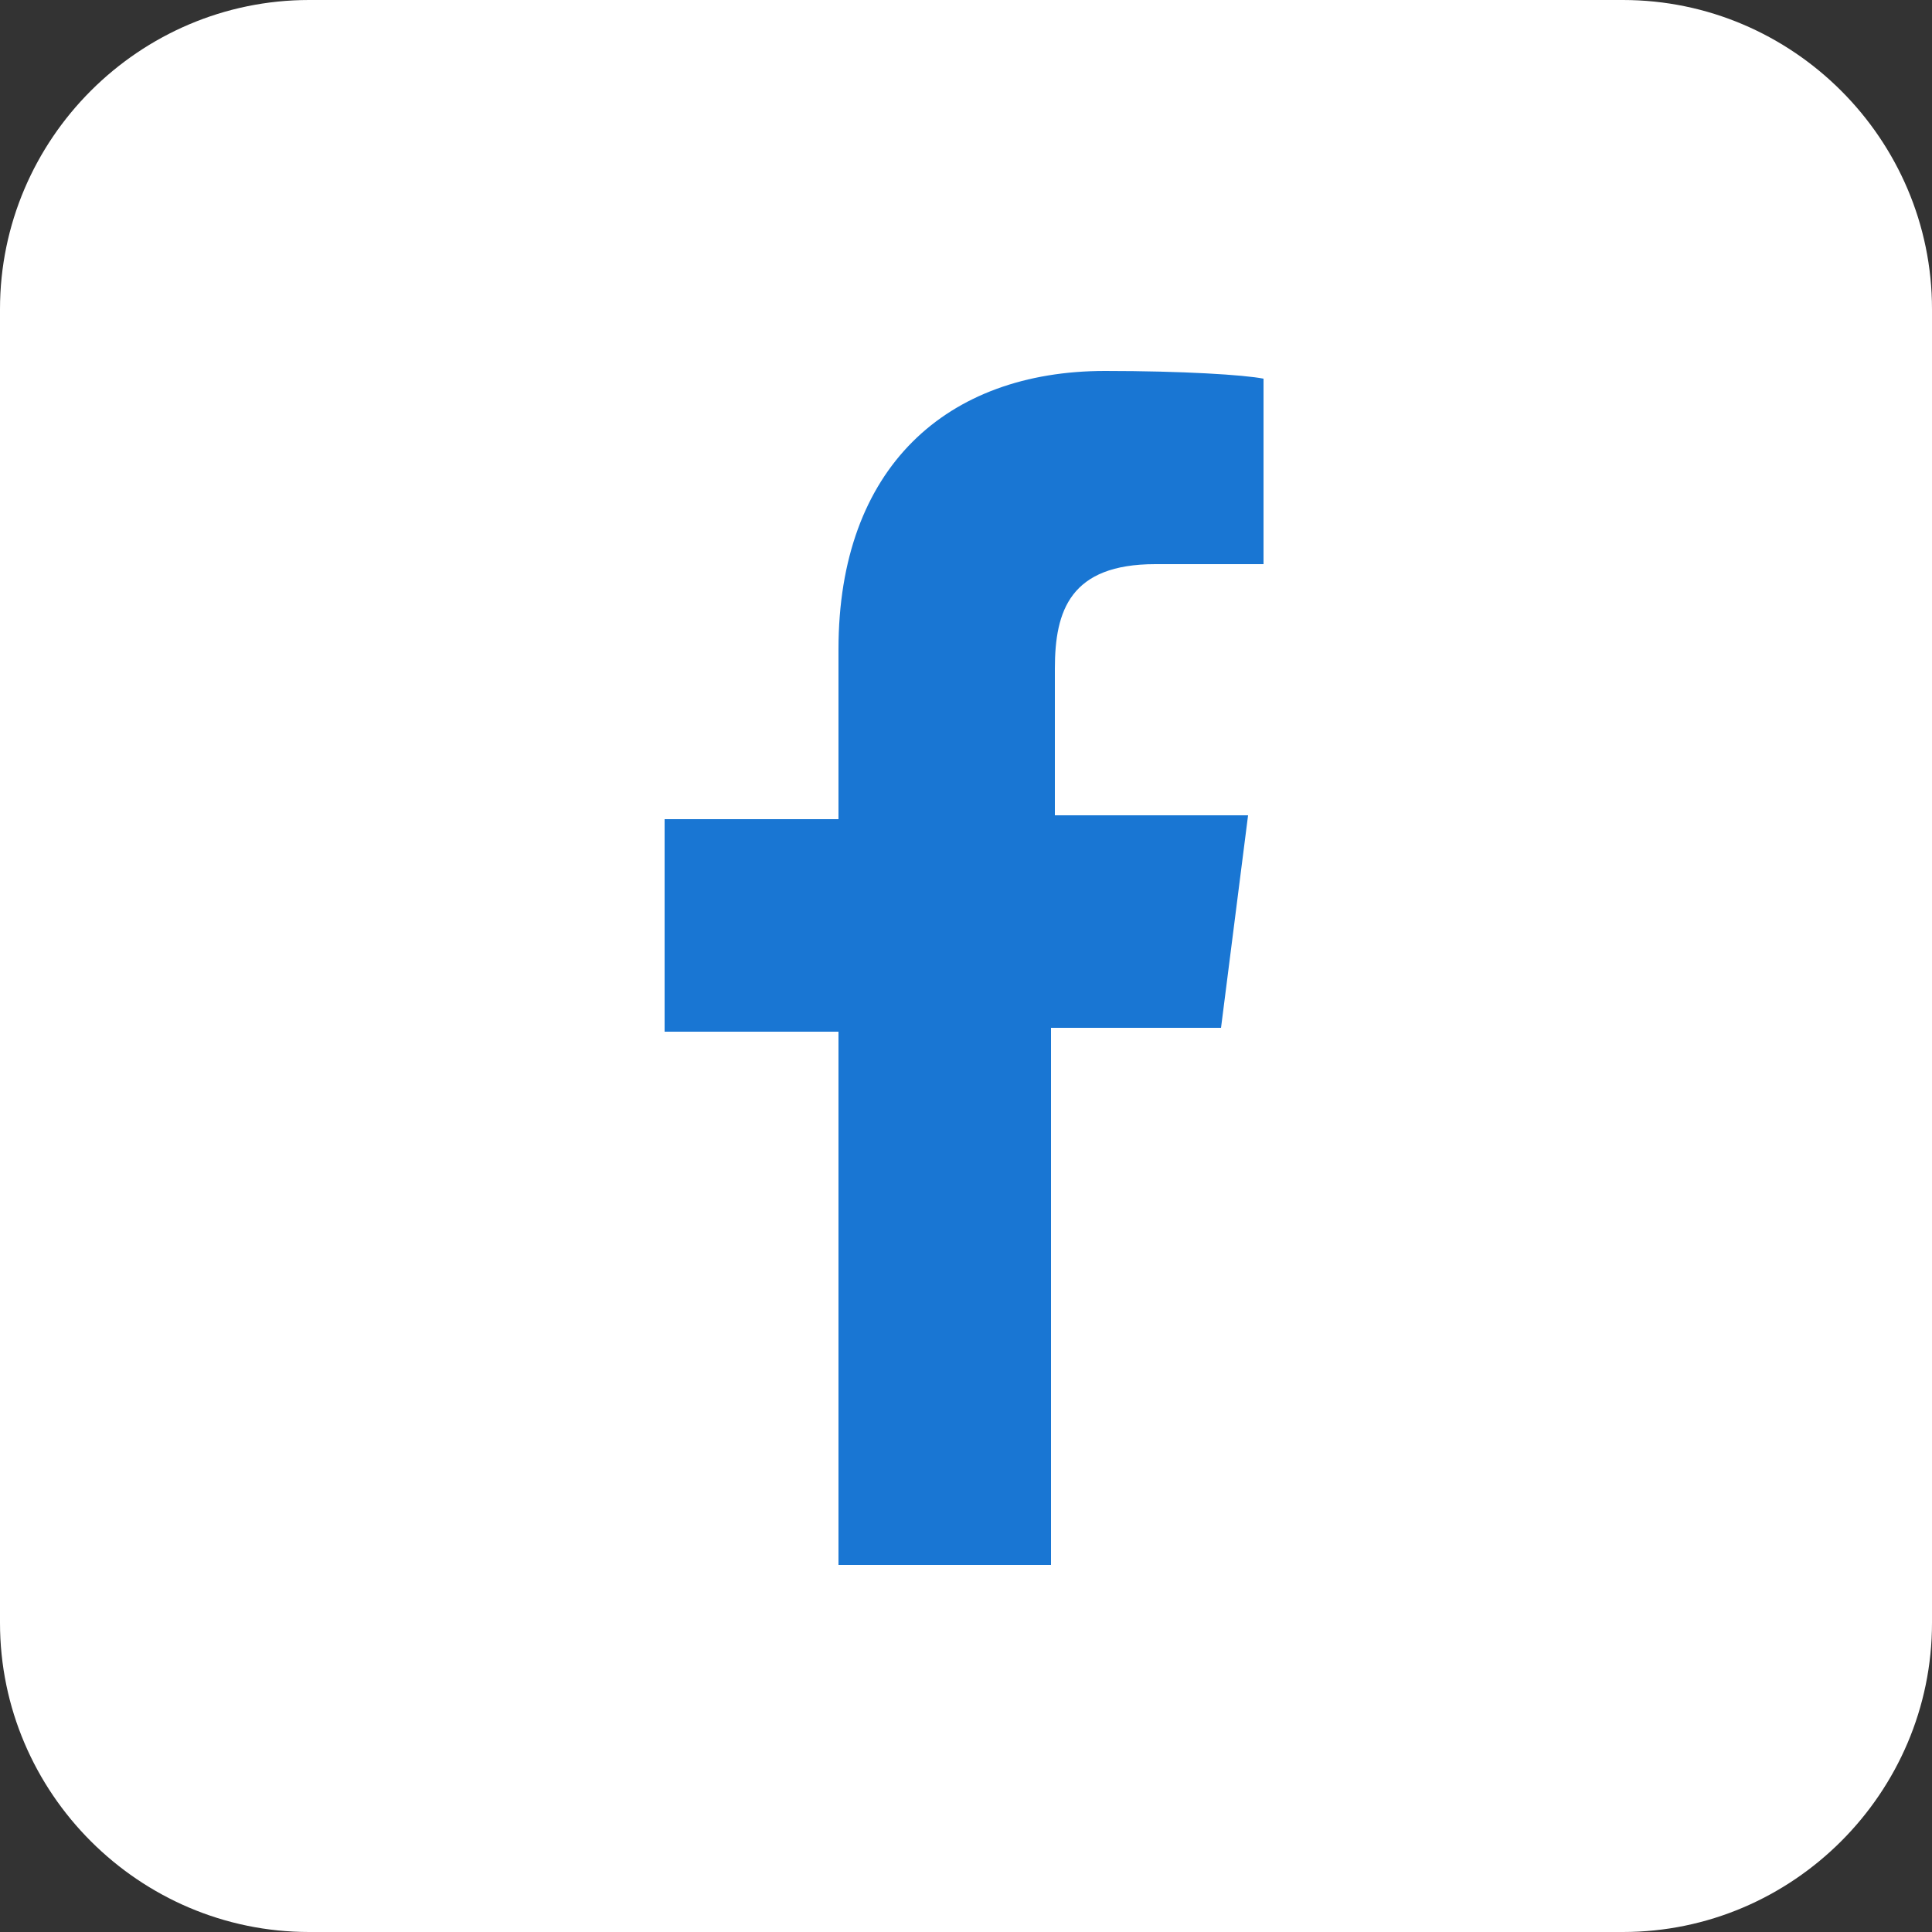
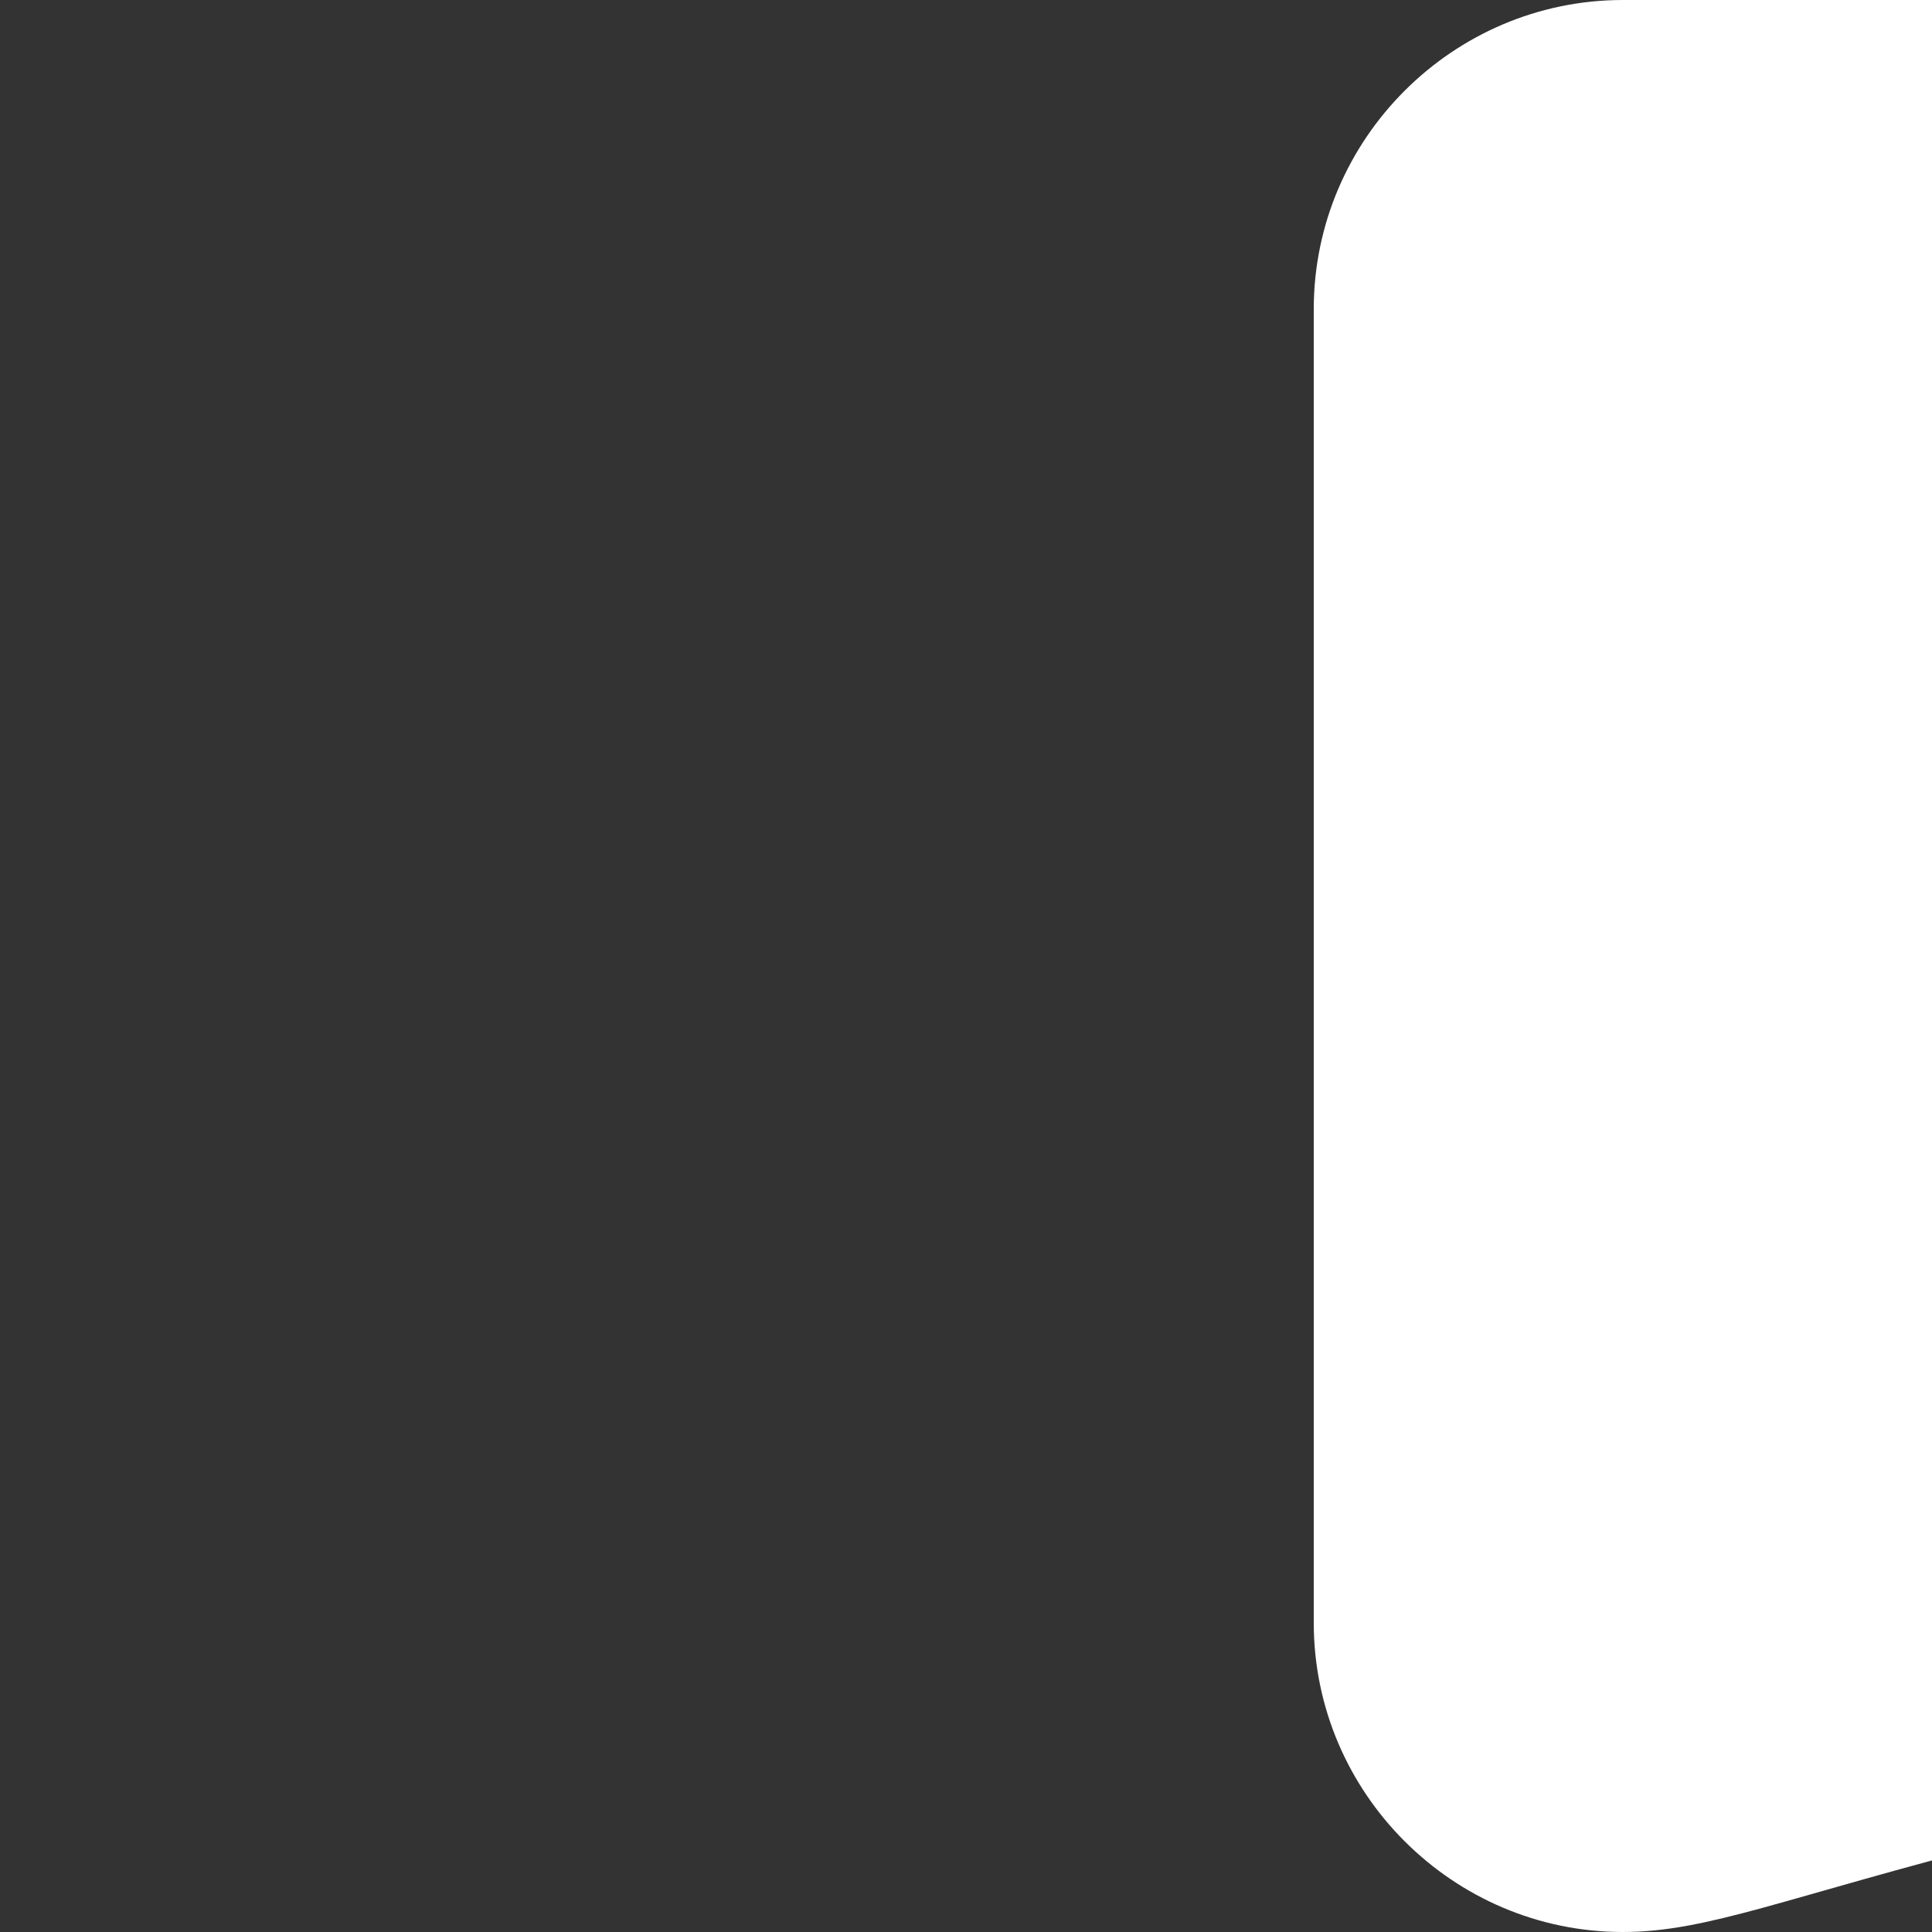
<svg xmlns="http://www.w3.org/2000/svg" version="1.1" id="Layer_1" x="0px" y="0px" width="50px" height="50px" viewBox="0 0 50 50" style="enable-background:new 0 0 50 50;" xml:space="preserve">
  <rect x="0" y="0" width="50" height="50" fill="#333333" stroke="none" />
  <style type="text/css">
	.st0{fill:#FFFFFF;}
	.st1{fill:#1976D3;}
</style>
-   <path class="st0" d="M42,50H8c-4.4,0-8-3.6-8-8V8c0-4.4,3.6-8,8-8h34c4.4,0,8,3.6,8,8v34C50,46.4,46.4,50,42,50z" />
-   <path class="st1" d="M29.9,14.6h2.8V9.8c-0.5-0.1-2.1-0.2-4.1-0.2c-4.1,0-6.9,2.5-6.9,7.2v4.4h-4.5v5.5h4.5v13.8h5.5V26.6h4.4  l0.7-5.5h-5v-3.8C27.3,15.8,27.7,14.6,29.9,14.6L29.9,14.6z" />
+   <path class="st0" d="M42,50c-4.4,0-8-3.6-8-8V8c0-4.4,3.6-8,8-8h34c4.4,0,8,3.6,8,8v34C50,46.4,46.4,50,42,50z" />
</svg>